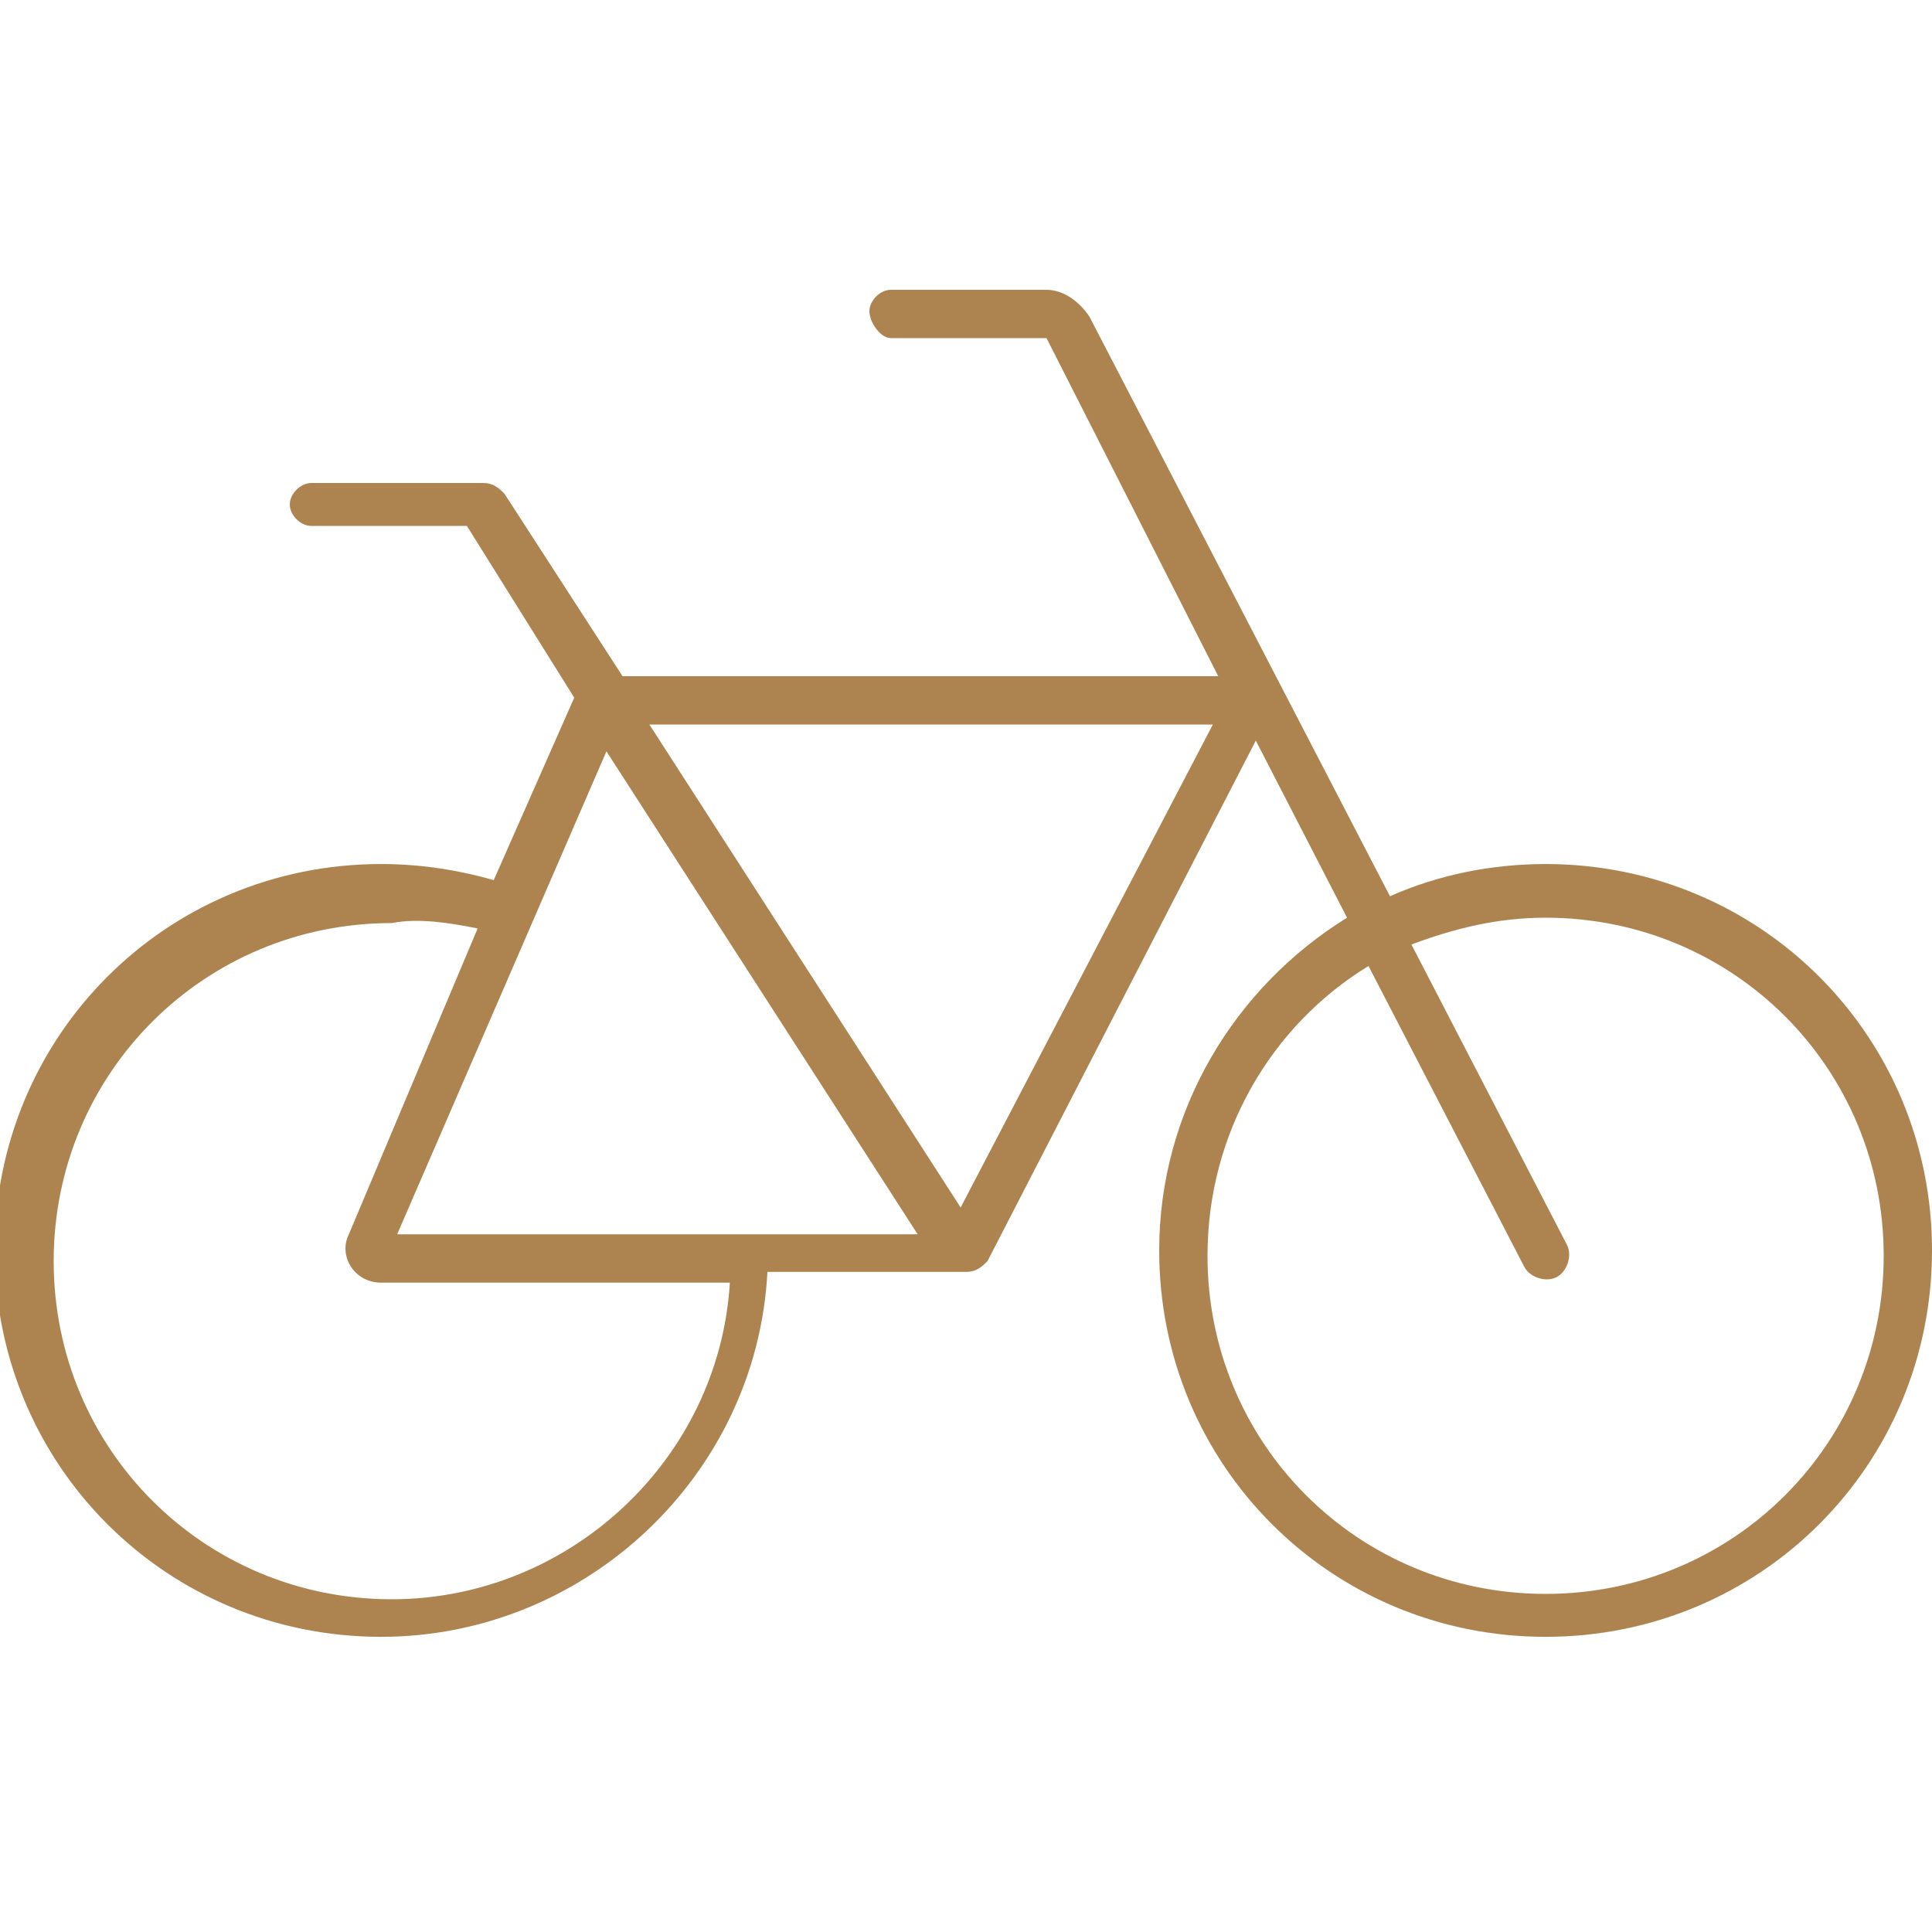
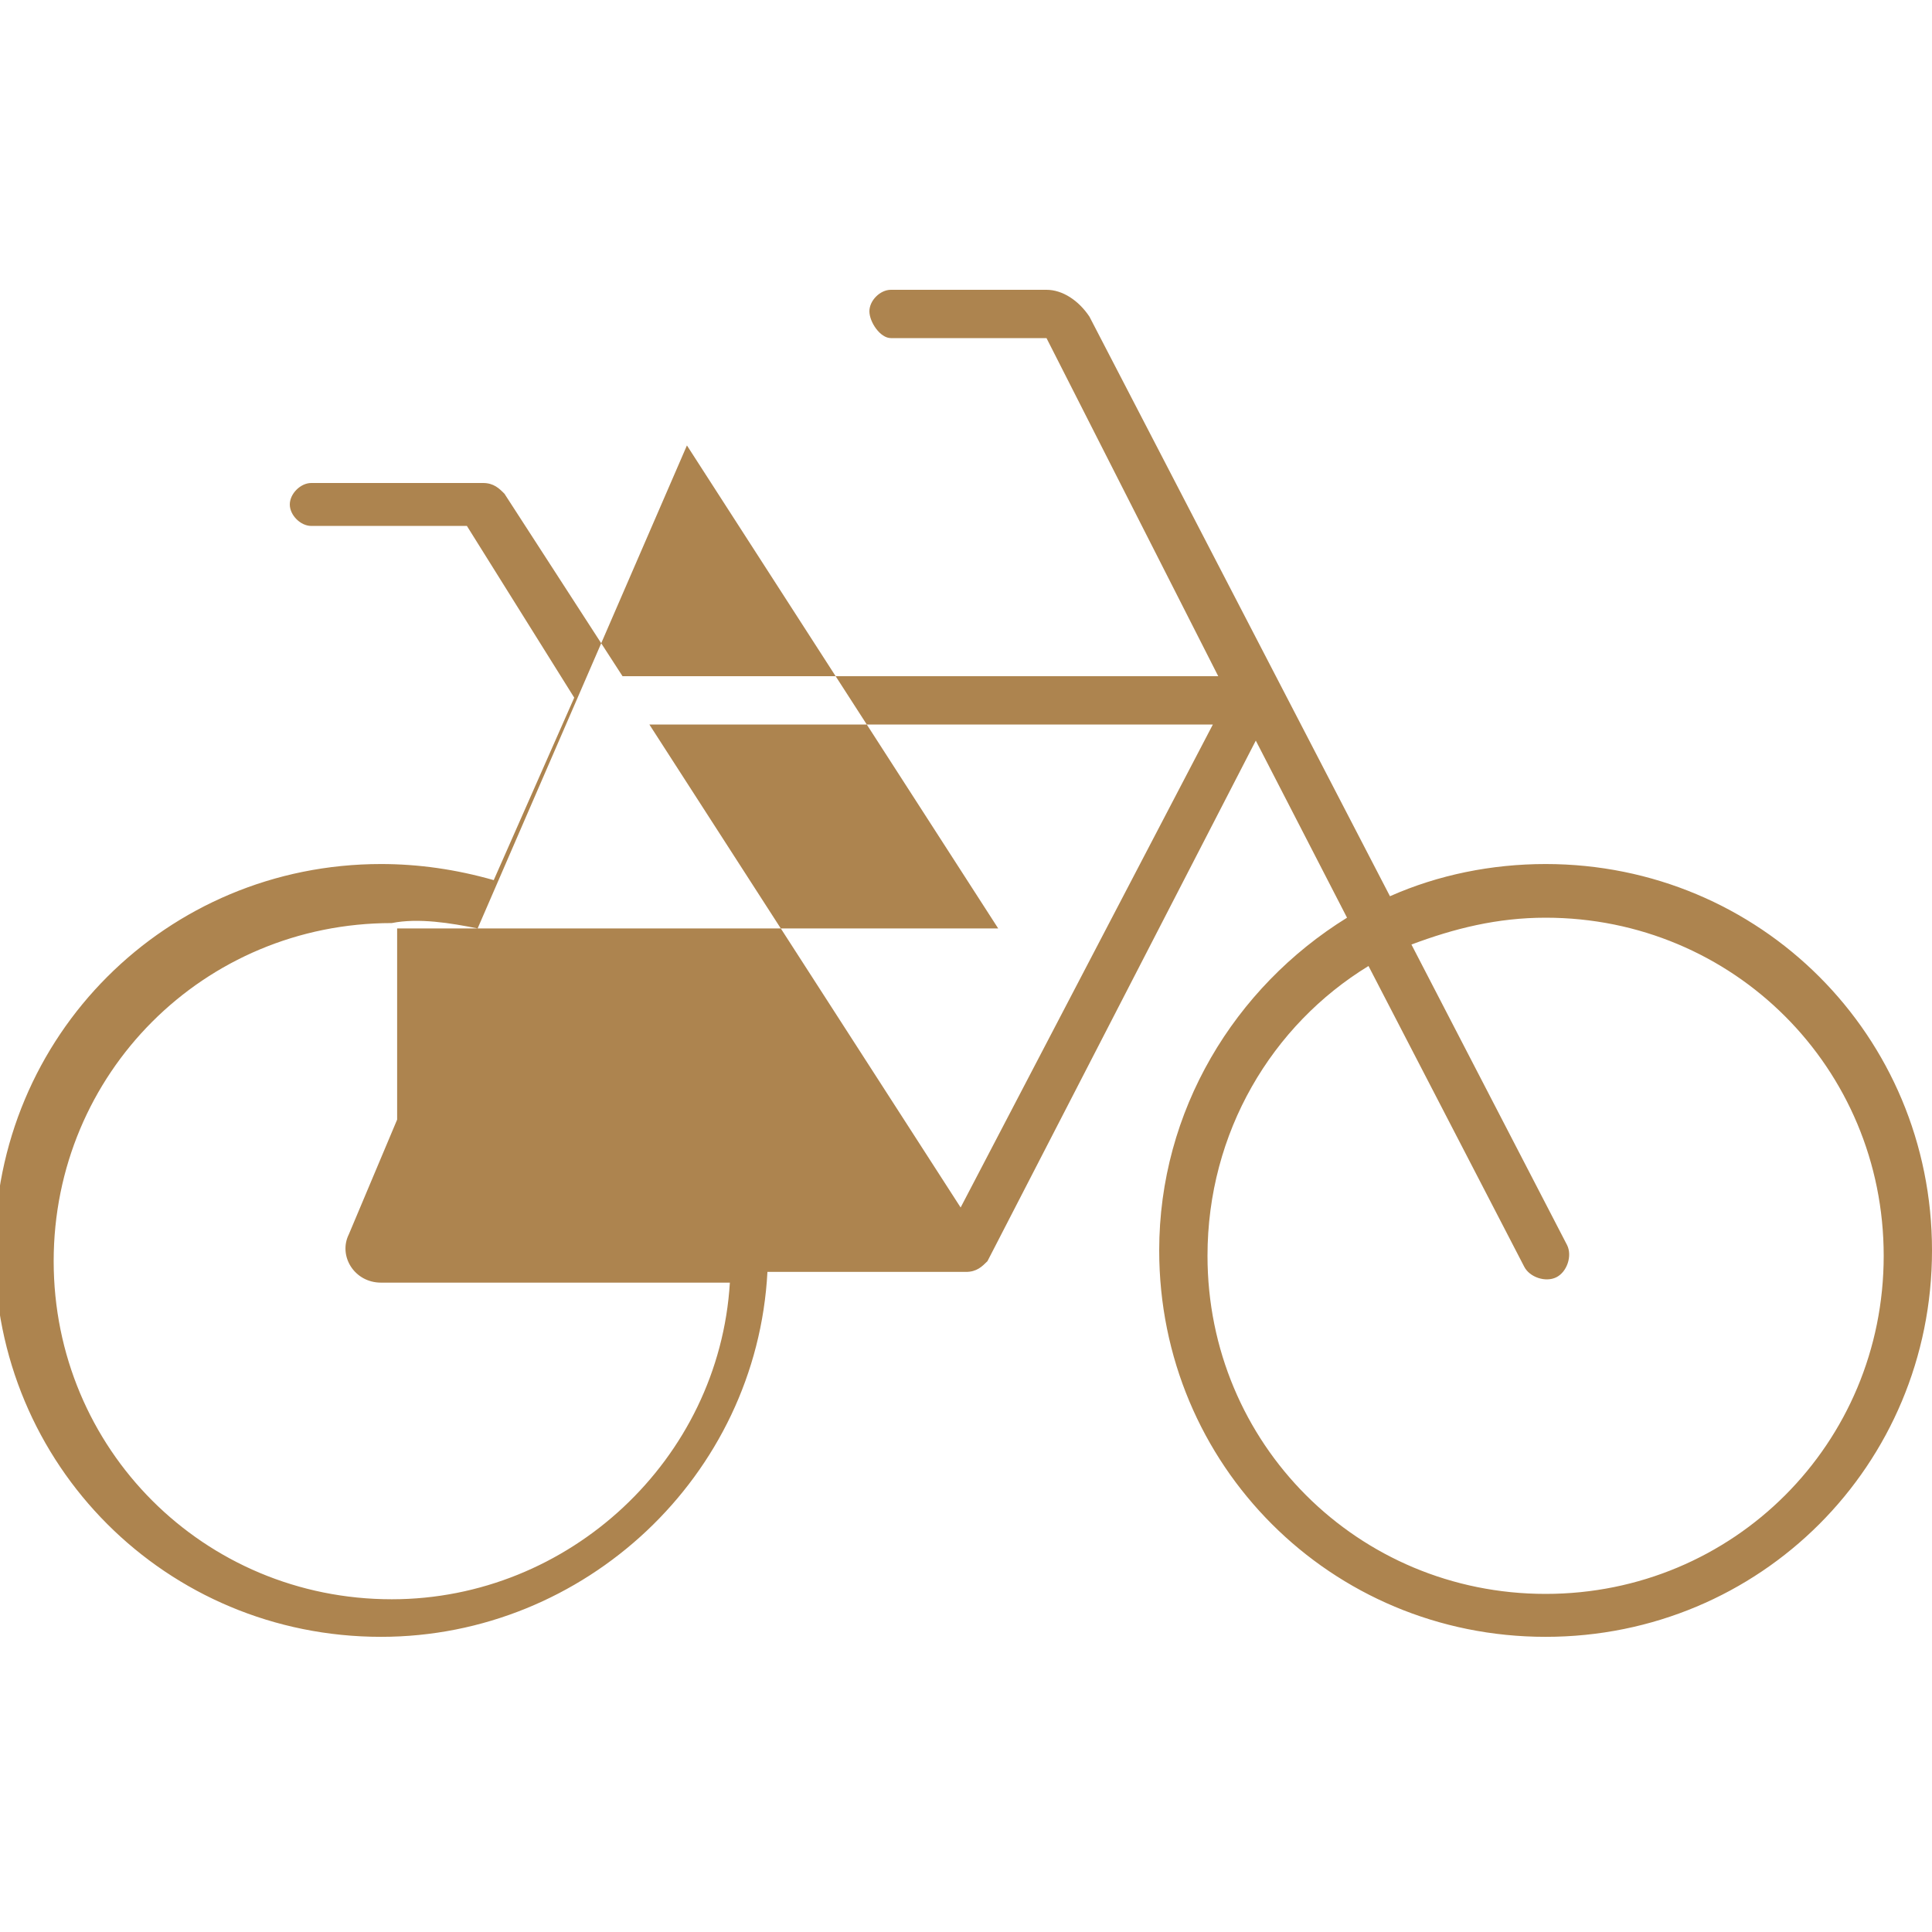
<svg xmlns="http://www.w3.org/2000/svg" version="1.1" id="Layer_1" x="0px" y="0px" viewBox="0 0 36 36" style="enable-background:new 0 0 36 36;" xml:space="preserve">
  <style type="text/css">
	.st0{fill:#ad844f;}
</style>
-   <path class="st0" d="M16.6,5.4c-0.2,0-0.4,0.2-0.4,0.4s0.2,0.5,0.4,0.5h2.9l3.2,6.3c0,0-0.1,0-0.1,0H11.6L9.4,9.2C9.3,9.1,9.2,9,9,9  H5.8C5.6,9,5.4,9.2,5.4,9.4c0,0.2,0.2,0.4,0.4,0.4h2.9l2,3.2l-1.5,3.4c-0.7-0.2-1.4-0.3-2.1-0.3c-4,0-7.2,3.2-7.2,7.2  s3.2,7.2,7.2,7.2c3.8,0,7-3,7.2-6.8H18c0.2,0,0.3-0.1,0.4-0.2l5-9.7l1.7,3.3c-2.1,1.3-3.5,3.6-3.5,6.2c0,4,3.2,7.2,7.2,7.2  s7.2-3.2,7.2-7.2s-3.2-7.2-7.2-7.2c-1,0-2,0.2-2.9,0.6L20.3,5.9c-0.2-0.3-0.5-0.5-0.8-0.5H16.6z M25.5,18l2.9,5.6  c0.1,0.2,0.4,0.3,0.6,0.2c0.2-0.1,0.3-0.4,0.2-0.6l-2.9-5.6c0.8-0.3,1.6-0.5,2.5-0.5c3.5,0,6.3,2.8,6.3,6.3s-2.8,6.3-6.3,6.3  s-6.3-2.8-6.3-6.3C22.5,21.1,23.7,19.1,25.5,18L25.5,18z M8.9,17.3L6.5,23c-0.2,0.4,0.1,0.9,0.6,0.9h6.5c-0.2,3.3-3,5.9-6.3,5.9  c-3.5,0-6.3-2.8-6.3-6.3s2.8-6.3,6.3-6.3C7.8,17.1,8.4,17.2,8.9,17.3L8.9,17.3z M7.4,23l3.9-9l5.8,9H7.4L7.4,23z M12.1,13.5h10.5  l-4.7,9L12.1,13.5z" />
+   <path class="st0" d="M16.6,5.4c-0.2,0-0.4,0.2-0.4,0.4s0.2,0.5,0.4,0.5h2.9l3.2,6.3c0,0-0.1,0-0.1,0H11.6L9.4,9.2C9.3,9.1,9.2,9,9,9  H5.8C5.6,9,5.4,9.2,5.4,9.4c0,0.2,0.2,0.4,0.4,0.4h2.9l2,3.2l-1.5,3.4c-0.7-0.2-1.4-0.3-2.1-0.3c-4,0-7.2,3.2-7.2,7.2  s3.2,7.2,7.2,7.2c3.8,0,7-3,7.2-6.8H18c0.2,0,0.3-0.1,0.4-0.2l5-9.7l1.7,3.3c-2.1,1.3-3.5,3.6-3.5,6.2c0,4,3.2,7.2,7.2,7.2  s7.2-3.2,7.2-7.2s-3.2-7.2-7.2-7.2c-1,0-2,0.2-2.9,0.6L20.3,5.9c-0.2-0.3-0.5-0.5-0.8-0.5H16.6z M25.5,18l2.9,5.6  c0.1,0.2,0.4,0.3,0.6,0.2c0.2-0.1,0.3-0.4,0.2-0.6l-2.9-5.6c0.8-0.3,1.6-0.5,2.5-0.5c3.5,0,6.3,2.8,6.3,6.3s-2.8,6.3-6.3,6.3  s-6.3-2.8-6.3-6.3C22.5,21.1,23.7,19.1,25.5,18L25.5,18z M8.9,17.3L6.5,23c-0.2,0.4,0.1,0.9,0.6,0.9h6.5c-0.2,3.3-3,5.9-6.3,5.9  c-3.5,0-6.3-2.8-6.3-6.3s2.8-6.3,6.3-6.3C7.8,17.1,8.4,17.2,8.9,17.3L8.9,17.3z l3.9-9l5.8,9H7.4L7.4,23z M12.1,13.5h10.5  l-4.7,9L12.1,13.5z" />
</svg>